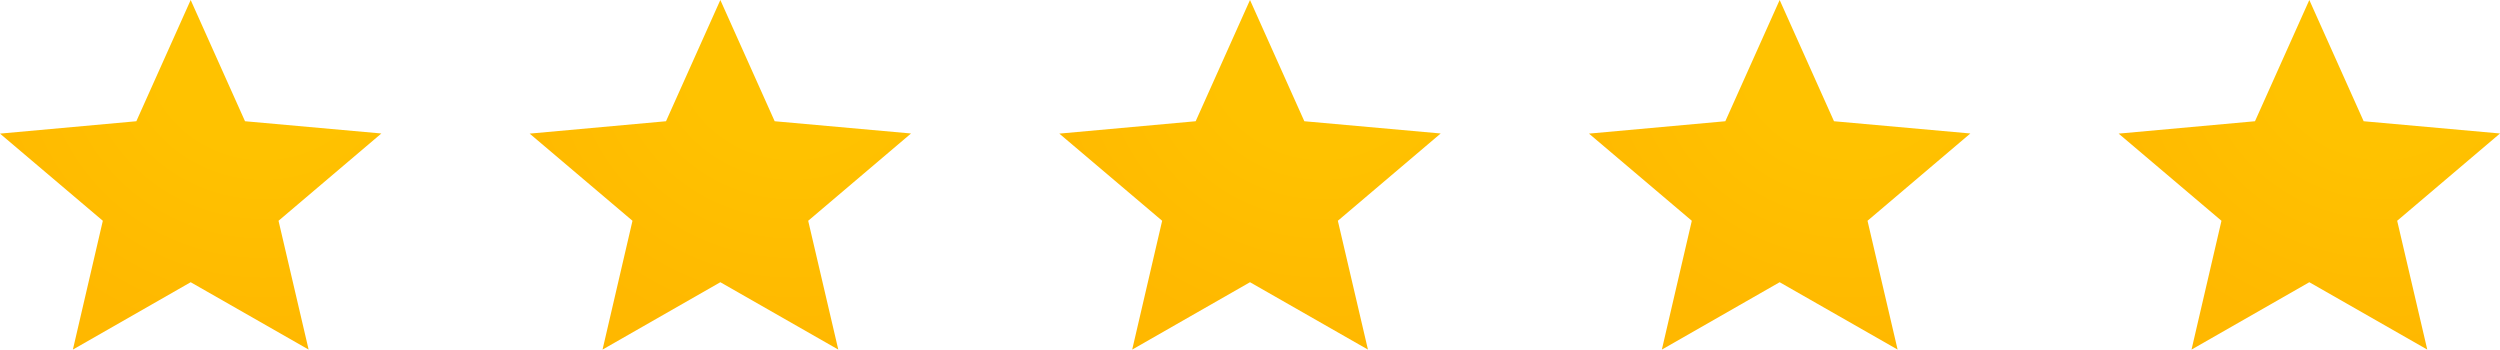
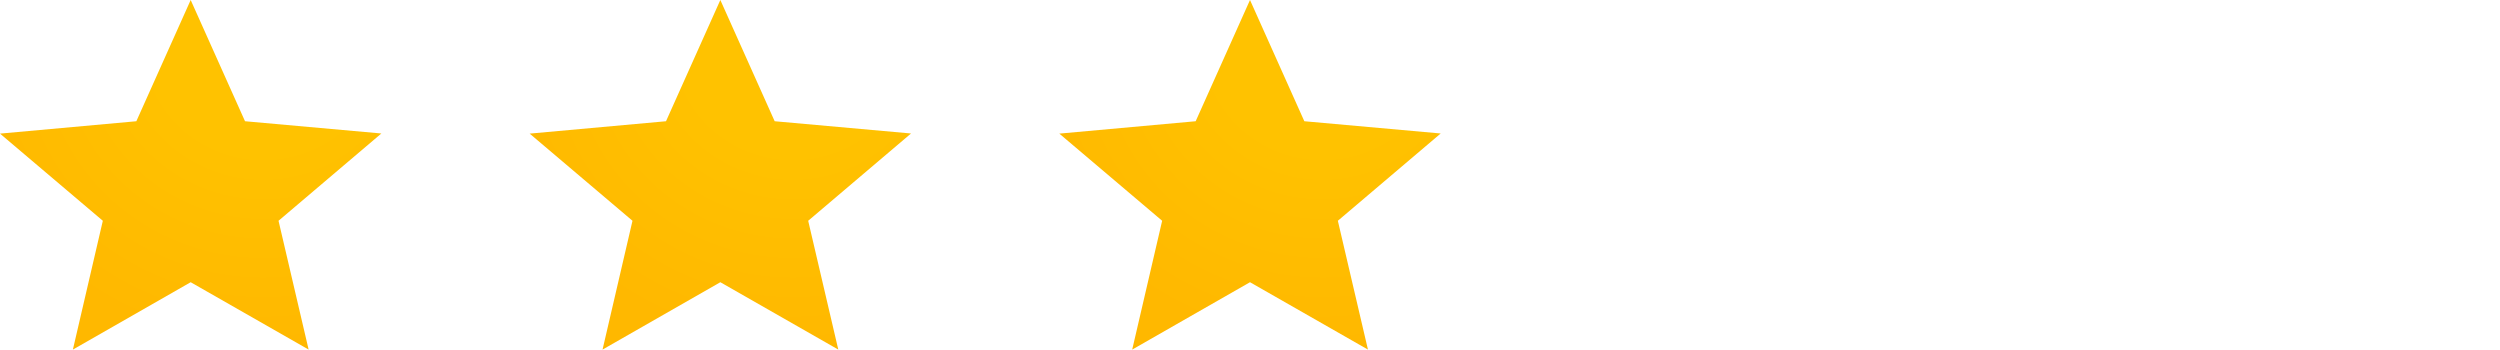
<svg xmlns="http://www.w3.org/2000/svg" width="236" height="33" viewBox="0 0 236 33" fill="none">
  <g clip-path="url(#clip0_177_23)">
    <path d="M129.134 33L118 26.641L106.88 33L109.707 20.841L100 12.613L112.871 11.445L118 0L123.129 11.445L136 12.601L126.293 20.841L129.134 33Z" fill="url(#paint0_radial_177_23)" />
  </g>
  <g clip-path="url(#clip1_177_23)">
-     <path d="M179.134 33L168 26.641L156.88 33L159.707 20.841L150 12.613L162.871 11.445L168 0L173.129 11.445L186 12.601L176.293 20.841L179.134 33Z" fill="url(#paint1_radial_177_23)" />
-   </g>
+     </g>
  <g clip-path="url(#clip2_177_23)">
-     <path d="M229.134 33L218 26.641L206.88 33L209.707 20.841L200 12.613L212.871 11.445L218 0L223.129 11.445L236 12.601L226.293 20.841L229.134 33Z" fill="url(#paint2_radial_177_23)" />
-   </g>
+     </g>
  <g clip-path="url(#clip3_177_23)">
    <path d="M79.134 33L68 26.641L56.88 33L59.707 20.841L50 12.613L62.871 11.445L68 0L73.129 11.445L86 12.601L76.293 20.841L79.134 33Z" fill="url(#paint3_radial_177_23)" />
  </g>
  <g clip-path="url(#clip4_177_23)">
    <path d="M29.134 33L18 26.641L6.88 33L9.707 20.841L0 12.613L12.871 11.445L18 0L23.129 11.445L36 12.601L26.293 20.841L29.134 33Z" fill="url(#paint4_radial_177_23)" />
  </g>
  <defs>
    <radialGradient id="paint0_radial_177_23" cx="0" cy="0" r="1" gradientUnits="userSpaceOnUse" gradientTransform="translate(124.853 4.269) scale(29.457 28.393)">
      <stop offset="0.35" stop-color="#FFC200" />
      <stop offset="1" stop-color="#FFB800" />
    </radialGradient>
    <radialGradient id="paint1_radial_177_23" cx="0" cy="0" r="1" gradientUnits="userSpaceOnUse" gradientTransform="translate(174.853 4.269) scale(29.457 28.393)">
      <stop offset="0.35" stop-color="#FFC200" />
      <stop offset="1" stop-color="#FFB800" />
    </radialGradient>
    <radialGradient id="paint2_radial_177_23" cx="0" cy="0" r="1" gradientUnits="userSpaceOnUse" gradientTransform="translate(224.853 4.269) scale(29.457 28.393)">
      <stop offset="0.35" stop-color="#FFC200" />
      <stop offset="1" stop-color="#FFB800" />
    </radialGradient>
    <radialGradient id="paint3_radial_177_23" cx="0" cy="0" r="1" gradientUnits="userSpaceOnUse" gradientTransform="translate(74.853 4.269) scale(29.457 28.393)">
      <stop offset="0.35" stop-color="#FFC200" />
      <stop offset="1" stop-color="#FFB800" />
    </radialGradient>
    <radialGradient id="paint4_radial_177_23" cx="0" cy="0" r="1" gradientUnits="userSpaceOnUse" gradientTransform="translate(24.853 4.269) scale(29.457 28.393)">
      <stop offset="0.35" stop-color="#FFC200" />
      <stop offset="1" stop-color="#FFB800" />
    </radialGradient>
    <clipPath id="clip0_177_23">
      <rect width="36" height="33" fill="white" transform="translate(100)" />
    </clipPath>
    <clipPath id="clip1_177_23">
-       <rect width="36" height="33" fill="white" transform="translate(150)" />
-     </clipPath>
+       </clipPath>
    <clipPath id="clip2_177_23">
      <rect width="36" height="33" fill="white" transform="translate(200)" />
    </clipPath>
    <clipPath id="clip3_177_23">
      <rect width="36" height="33" fill="white" transform="translate(50)" />
    </clipPath>
    <clipPath id="clip4_177_23">
      <rect width="36" height="33" fill="white" />
    </clipPath>
  </defs>
</svg>